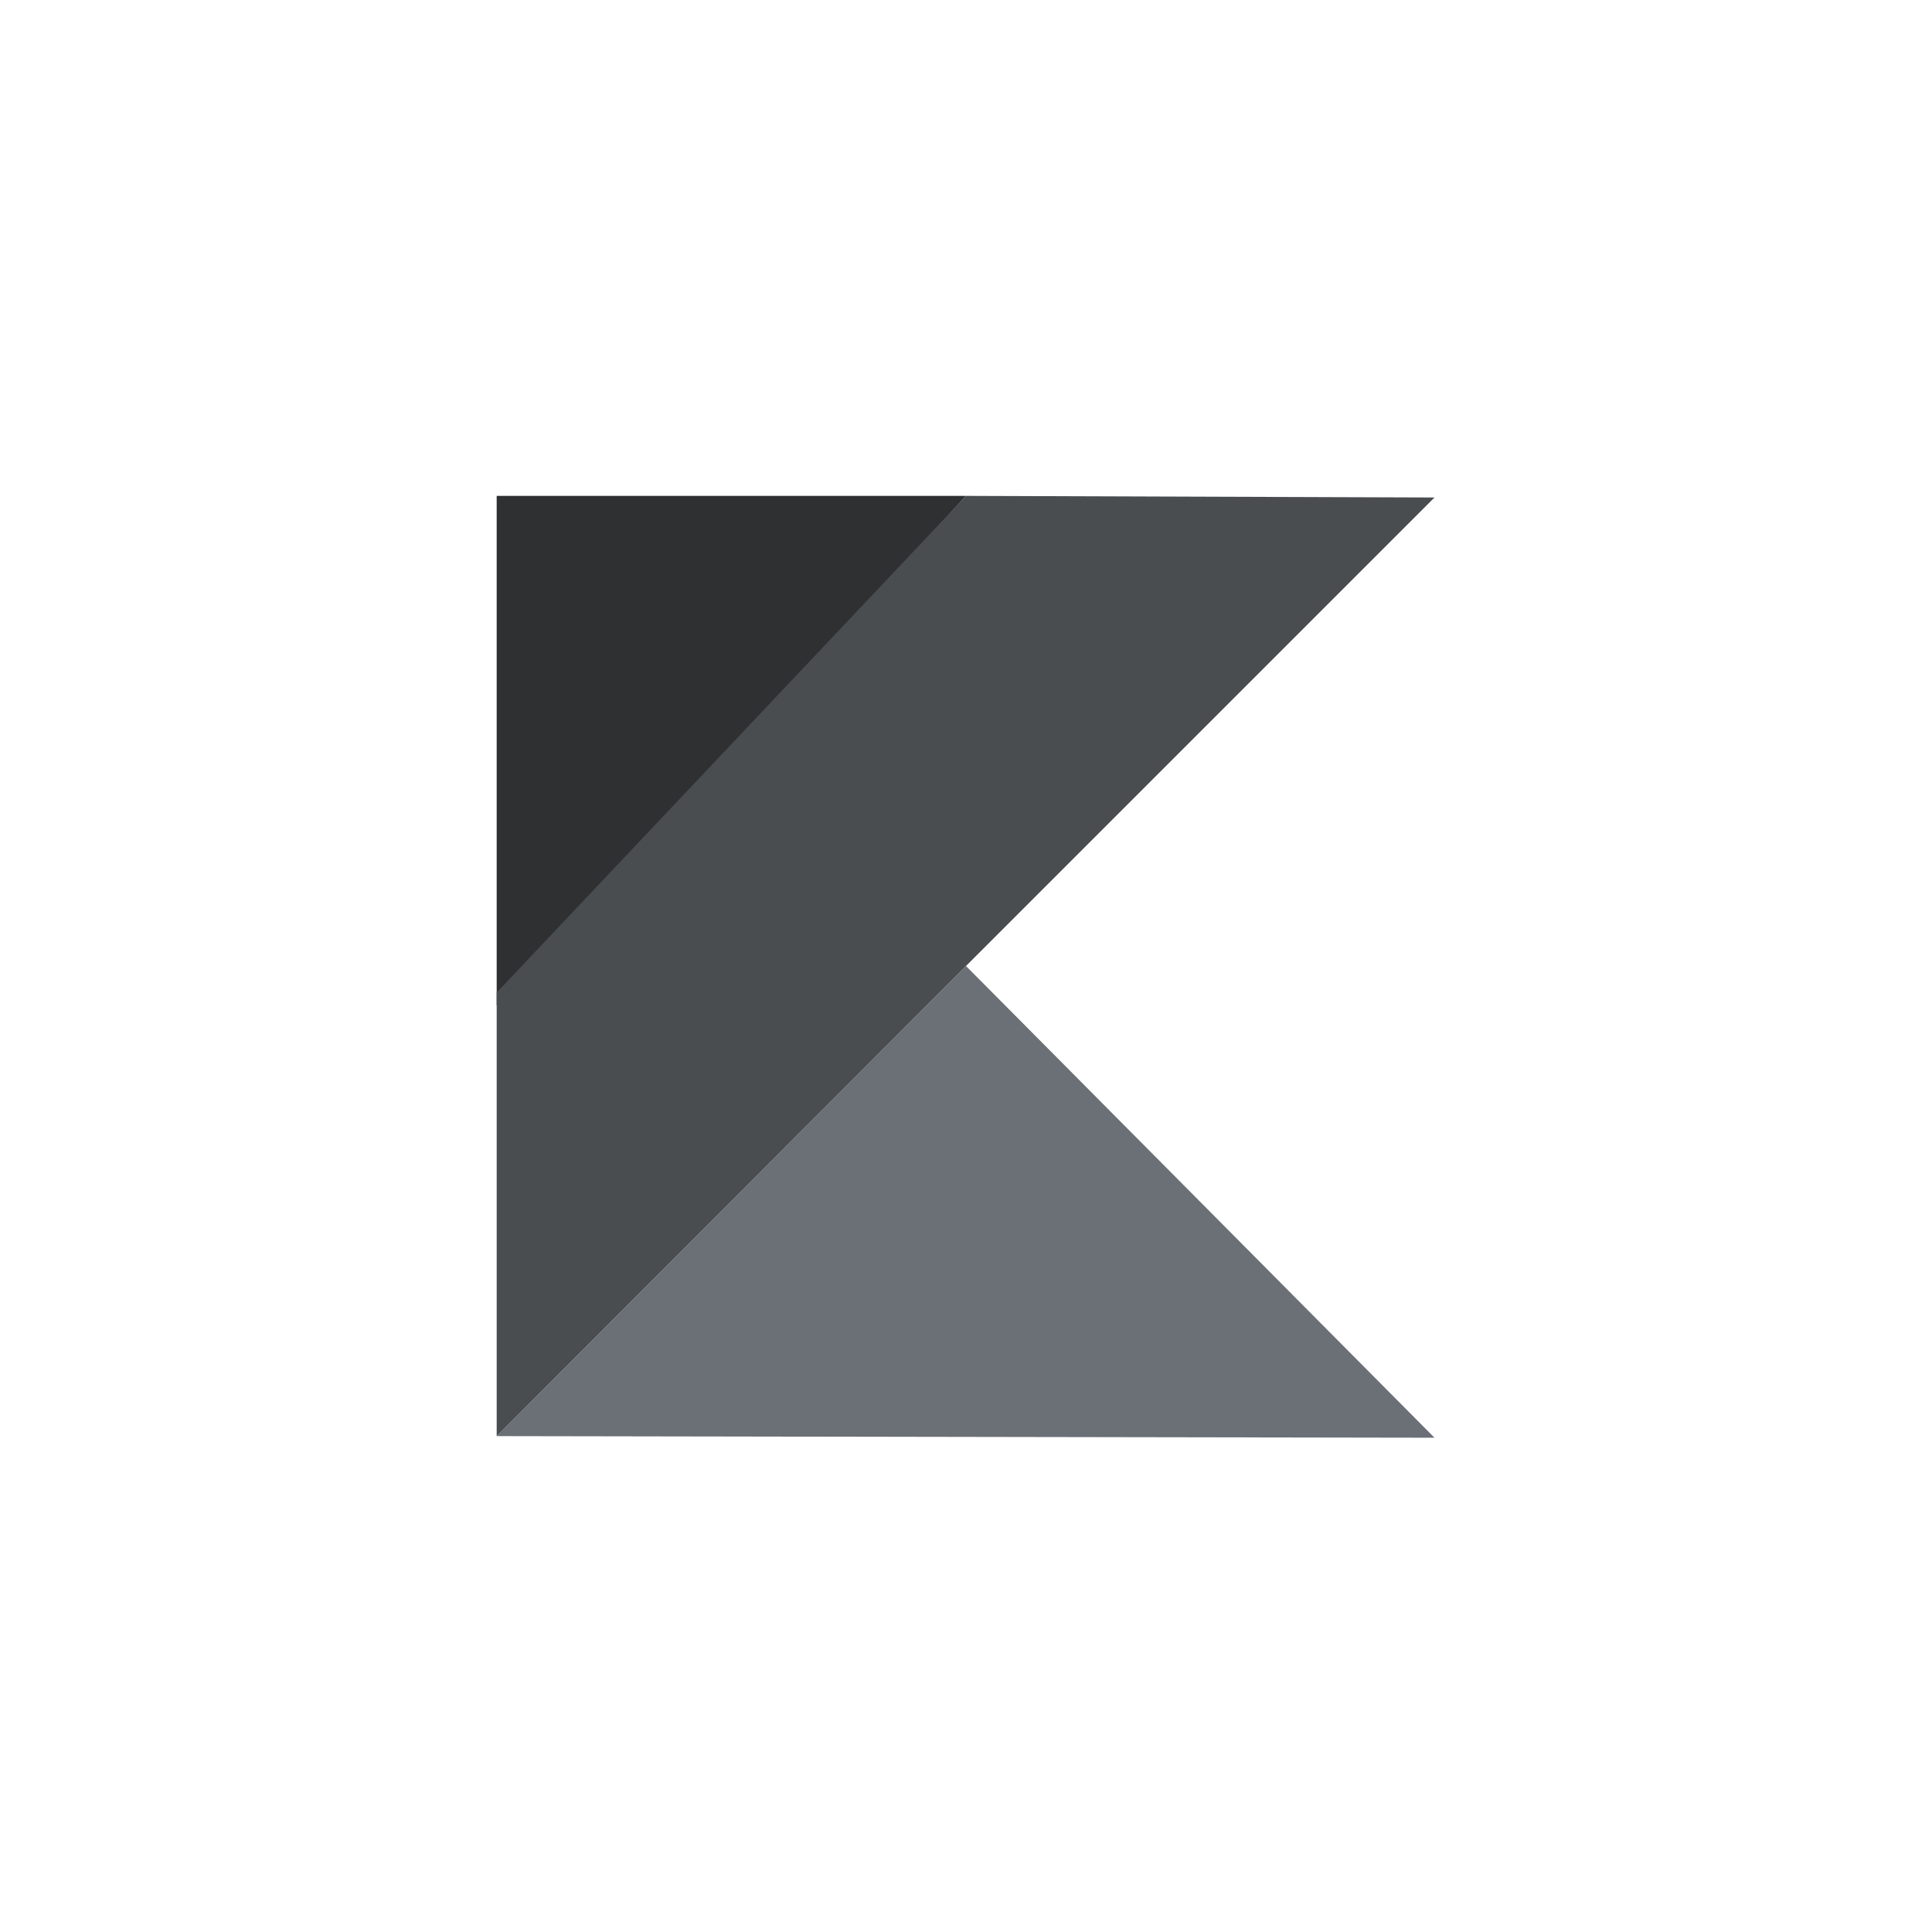
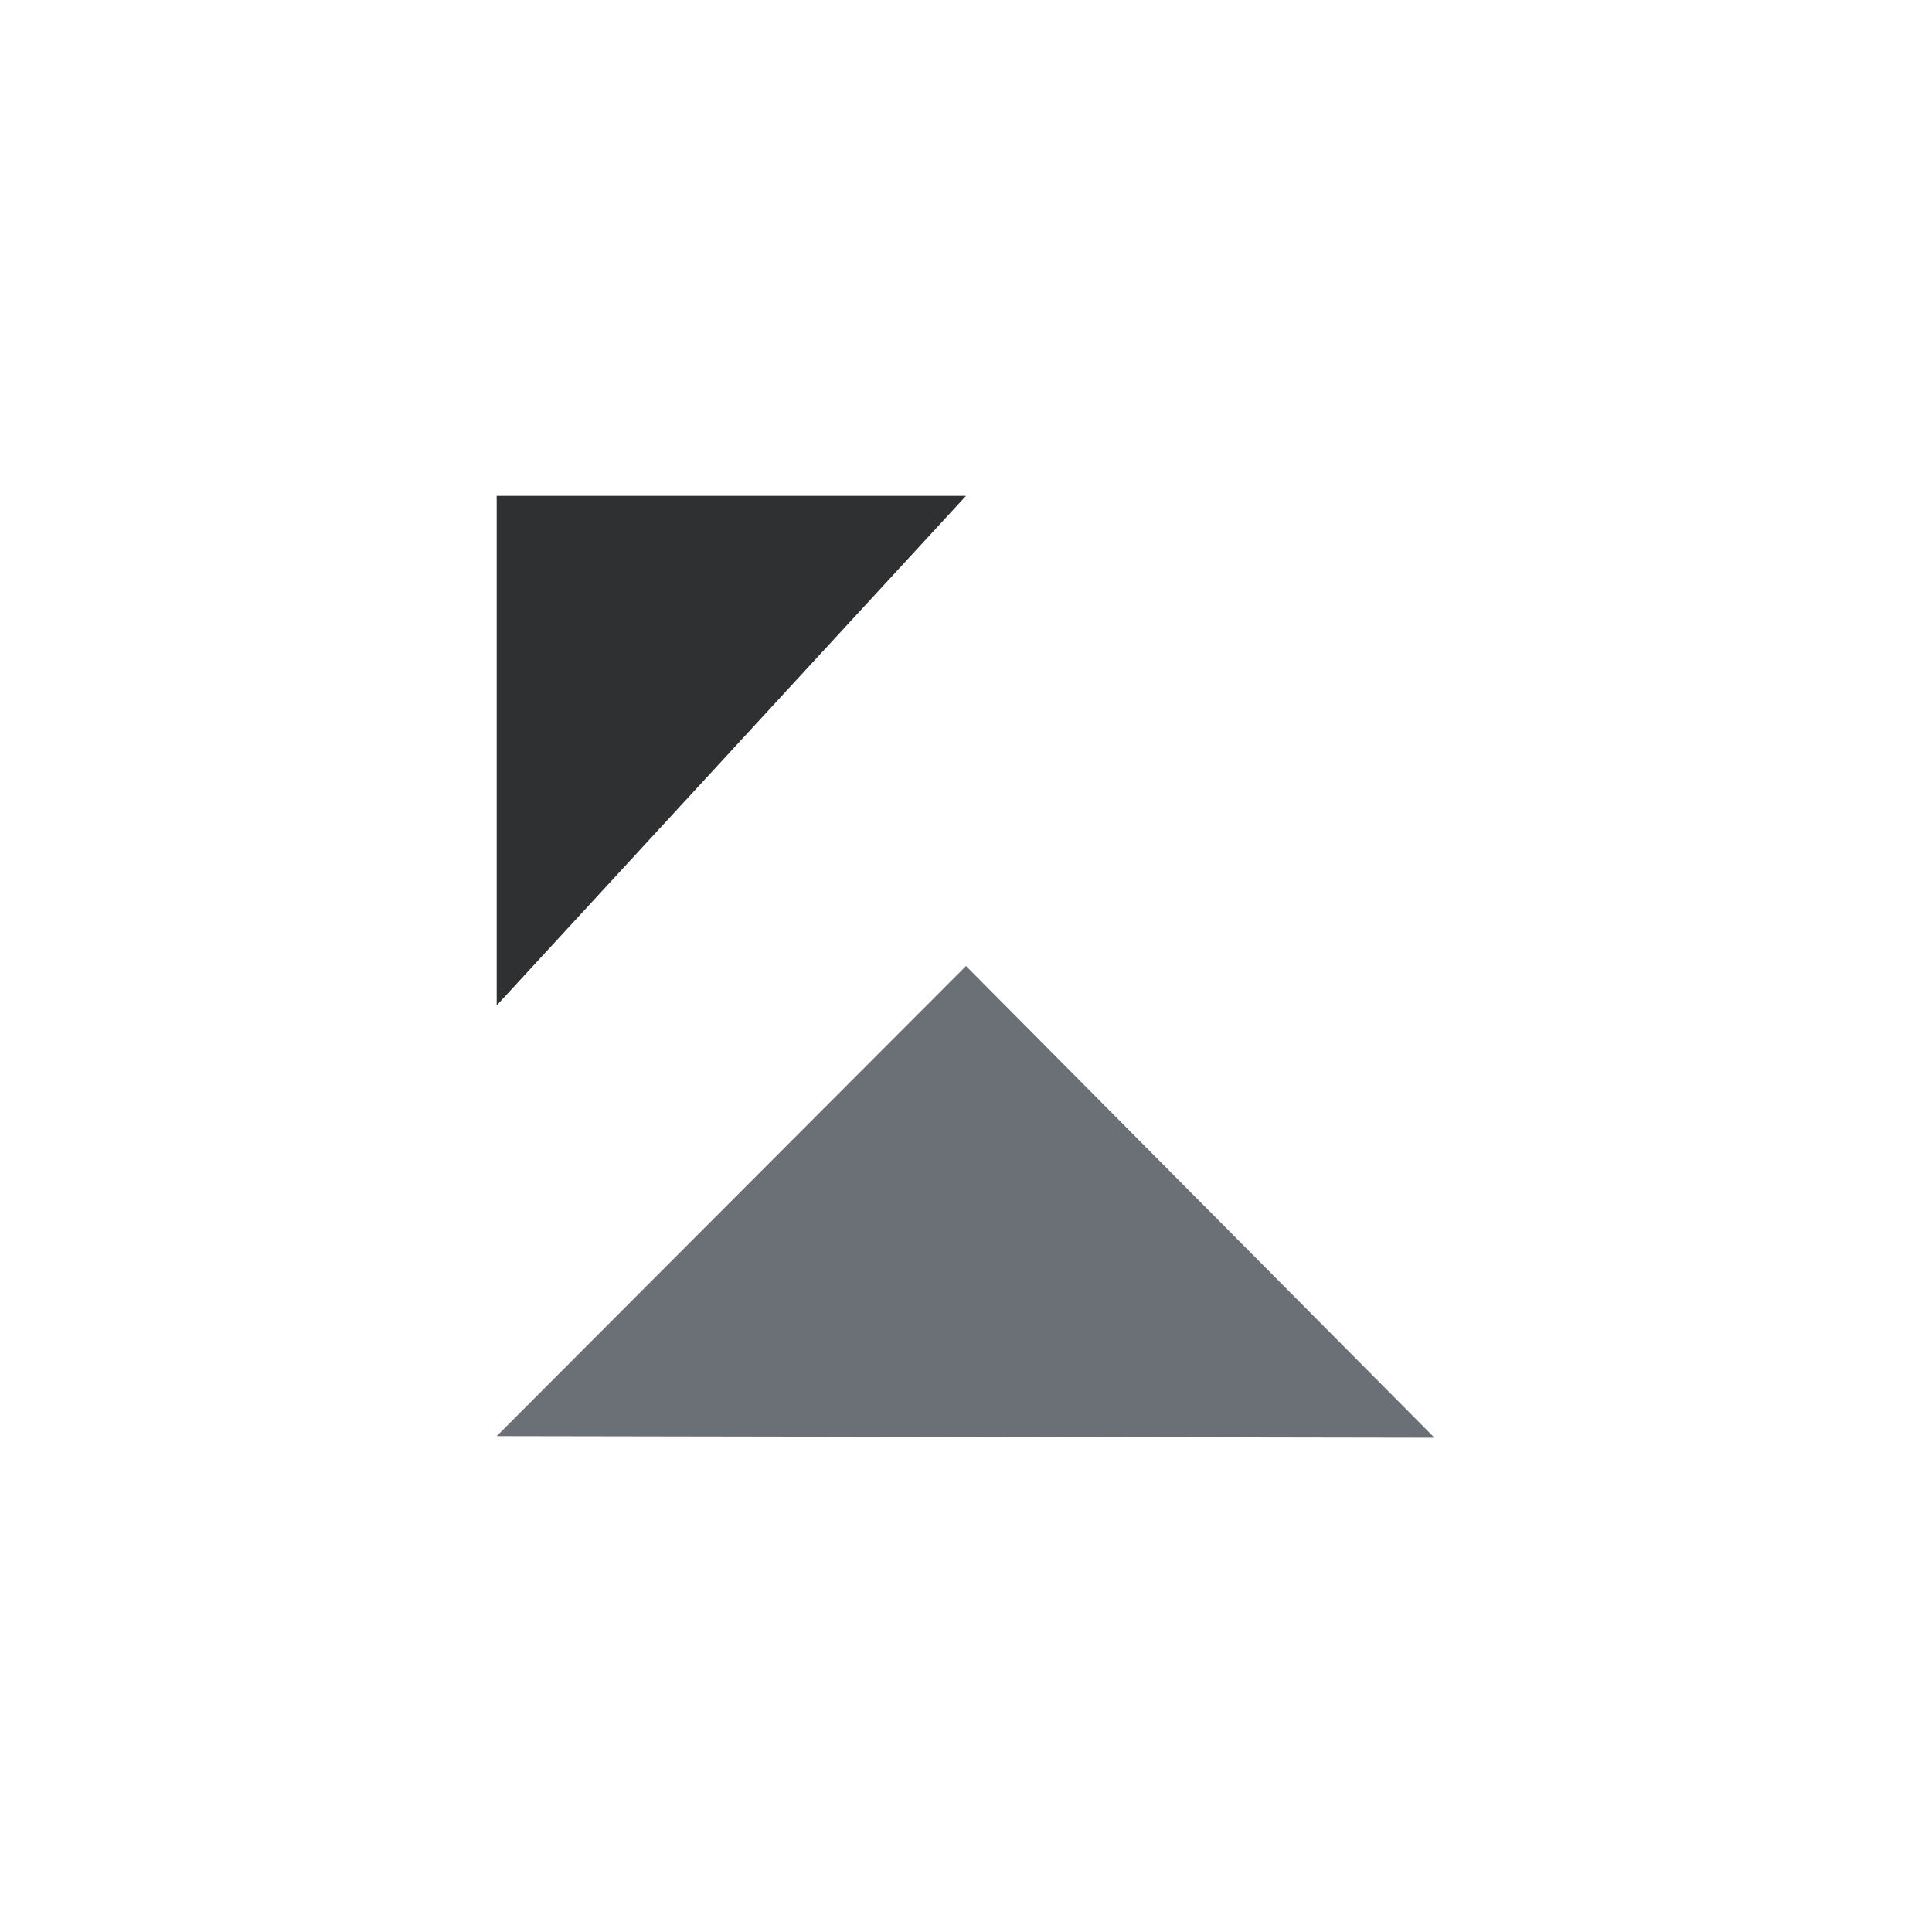
<svg xmlns="http://www.w3.org/2000/svg" id="logo" viewBox="0 0 24 24">
  <title>kotlin-black</title>
  <g id="Groupe_7547" data-name="Groupe 7547">
    <g id="Kotlin-logo">
      <path d="M6.17,17.84,12,12l5.82,5.86Z" style="fill:#6b7076" />
      <path id="Tracé_11935" data-name="Tracé 11935" d="M6.17,6.16H12L6.17,12.49Z" style="fill:#2e3032" />
-       <path id="Tracé_11936" data-name="Tracé 11936" d="M12,6.16,6.17,12.33v5.51L12,12l5.82-5.82Z" style="fill:#4a4d50" />
    </g>
  </g>
</svg>